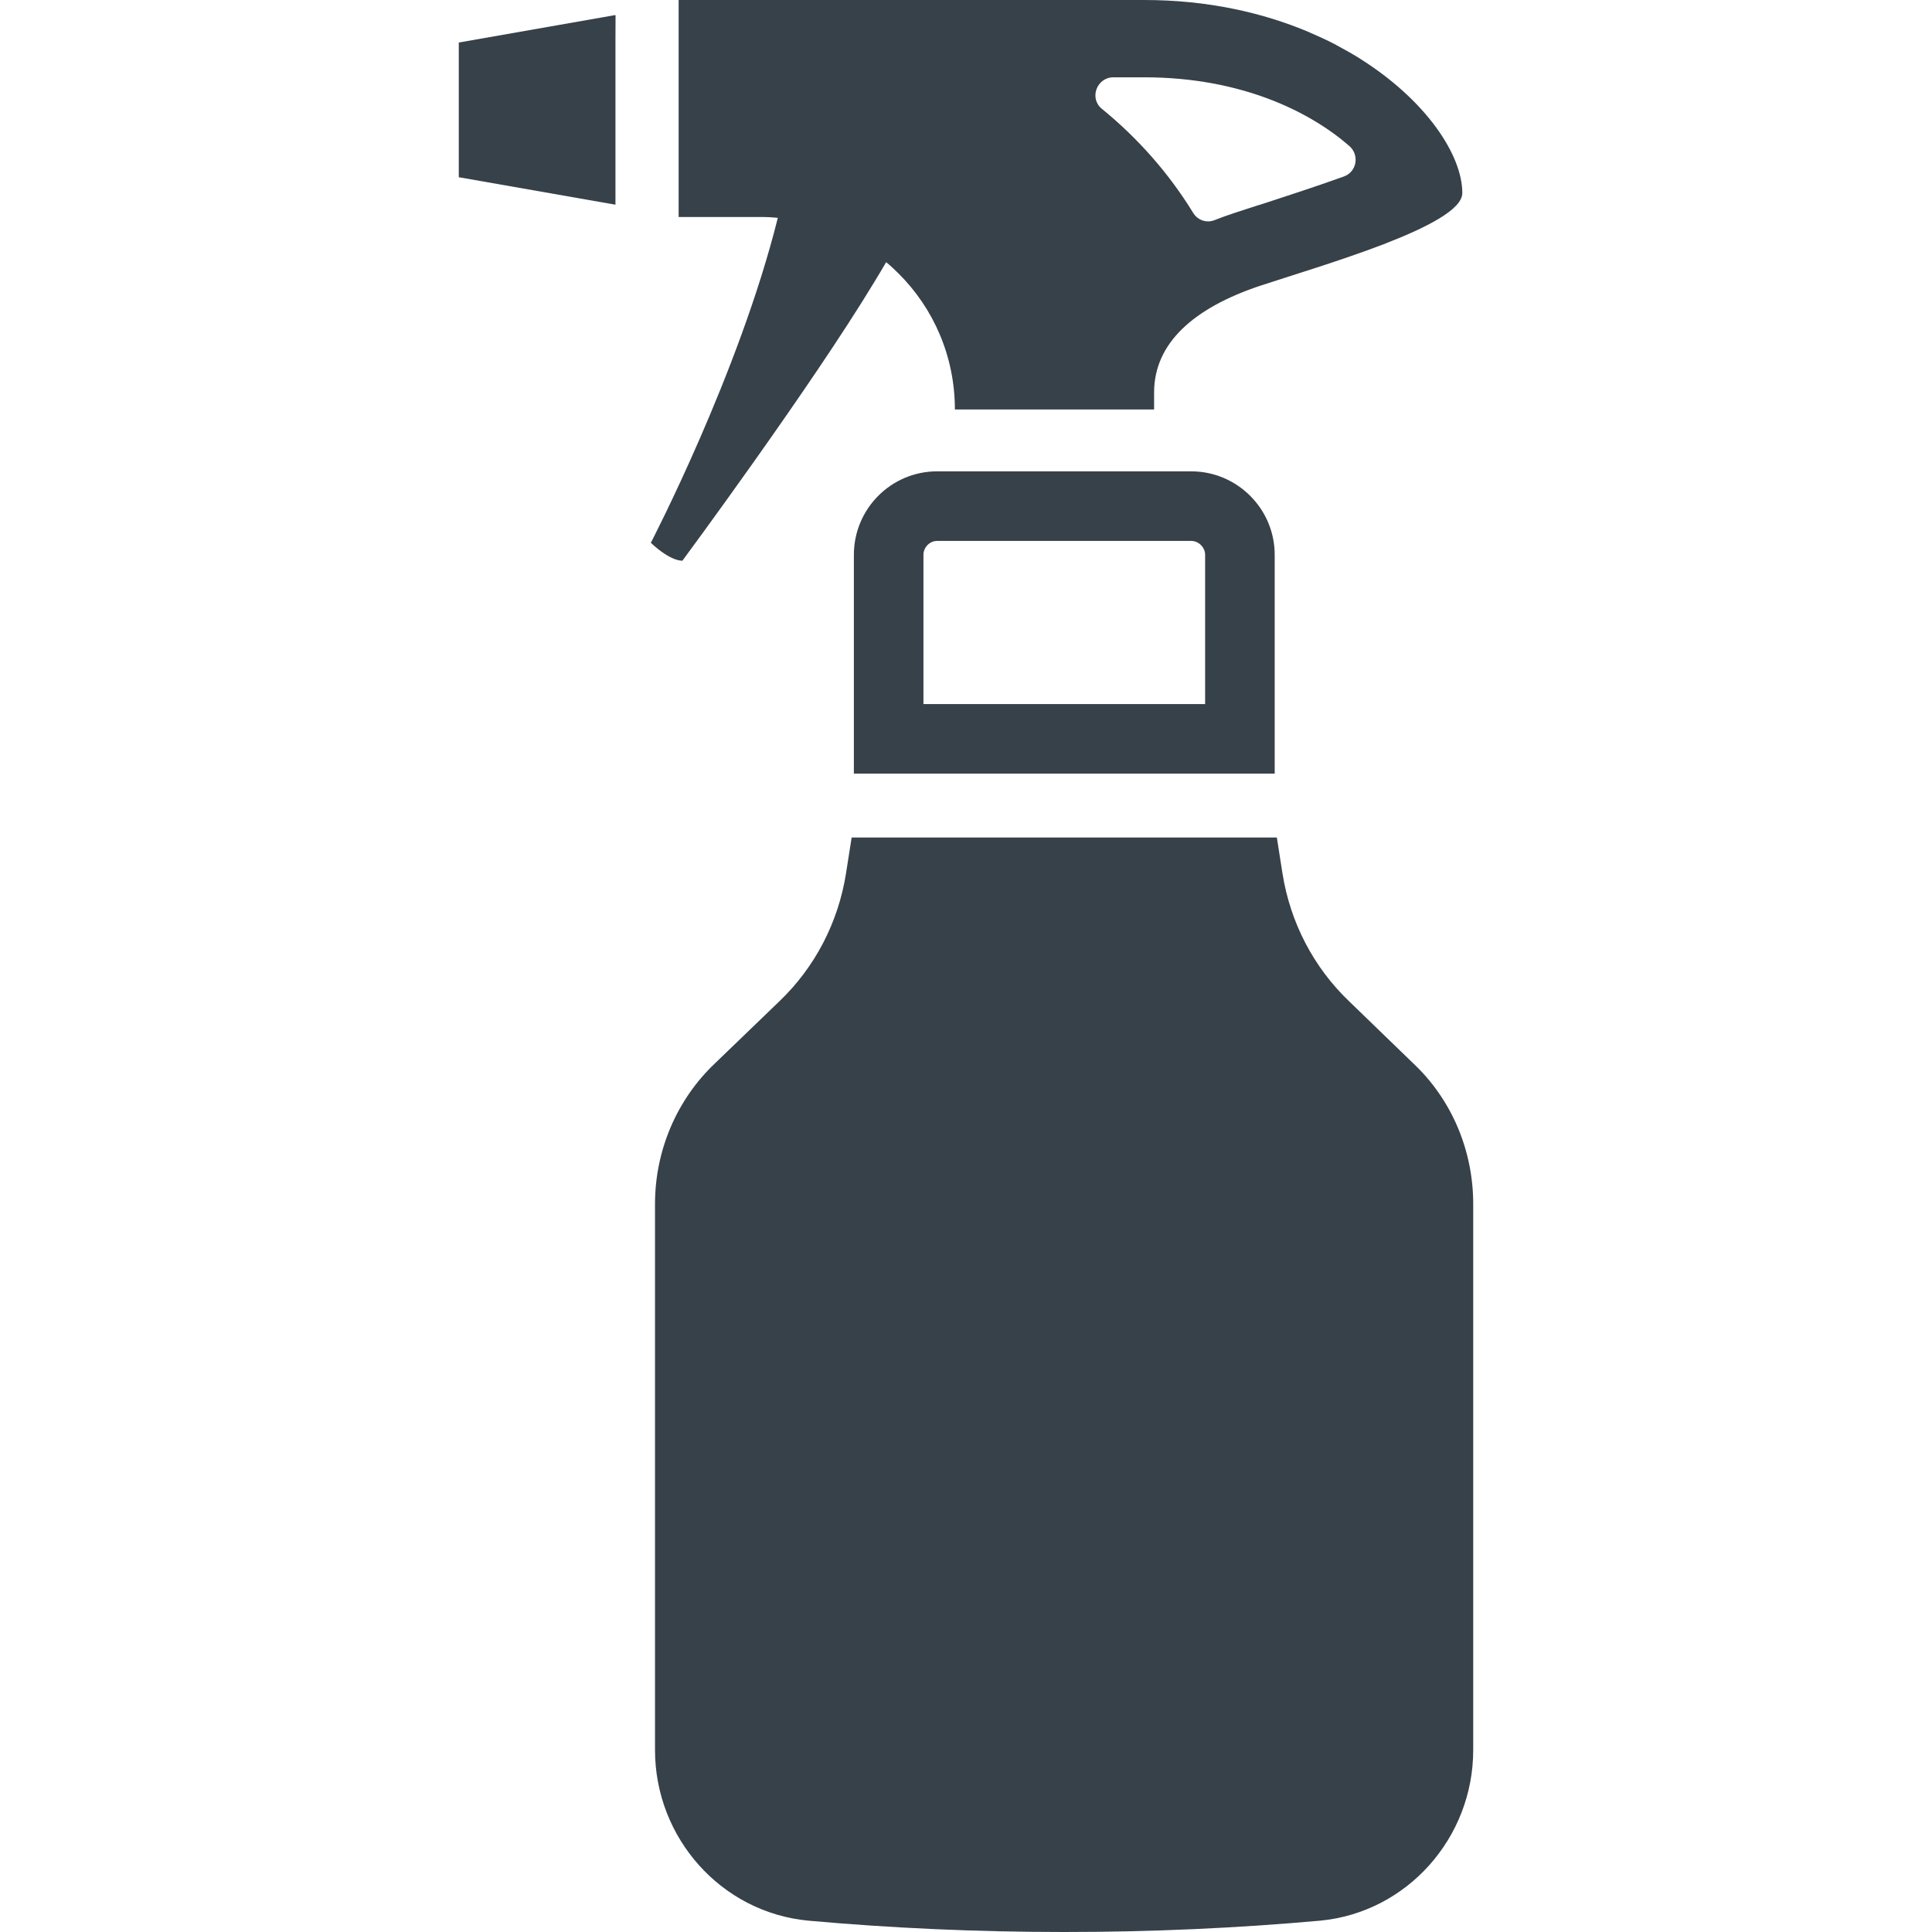
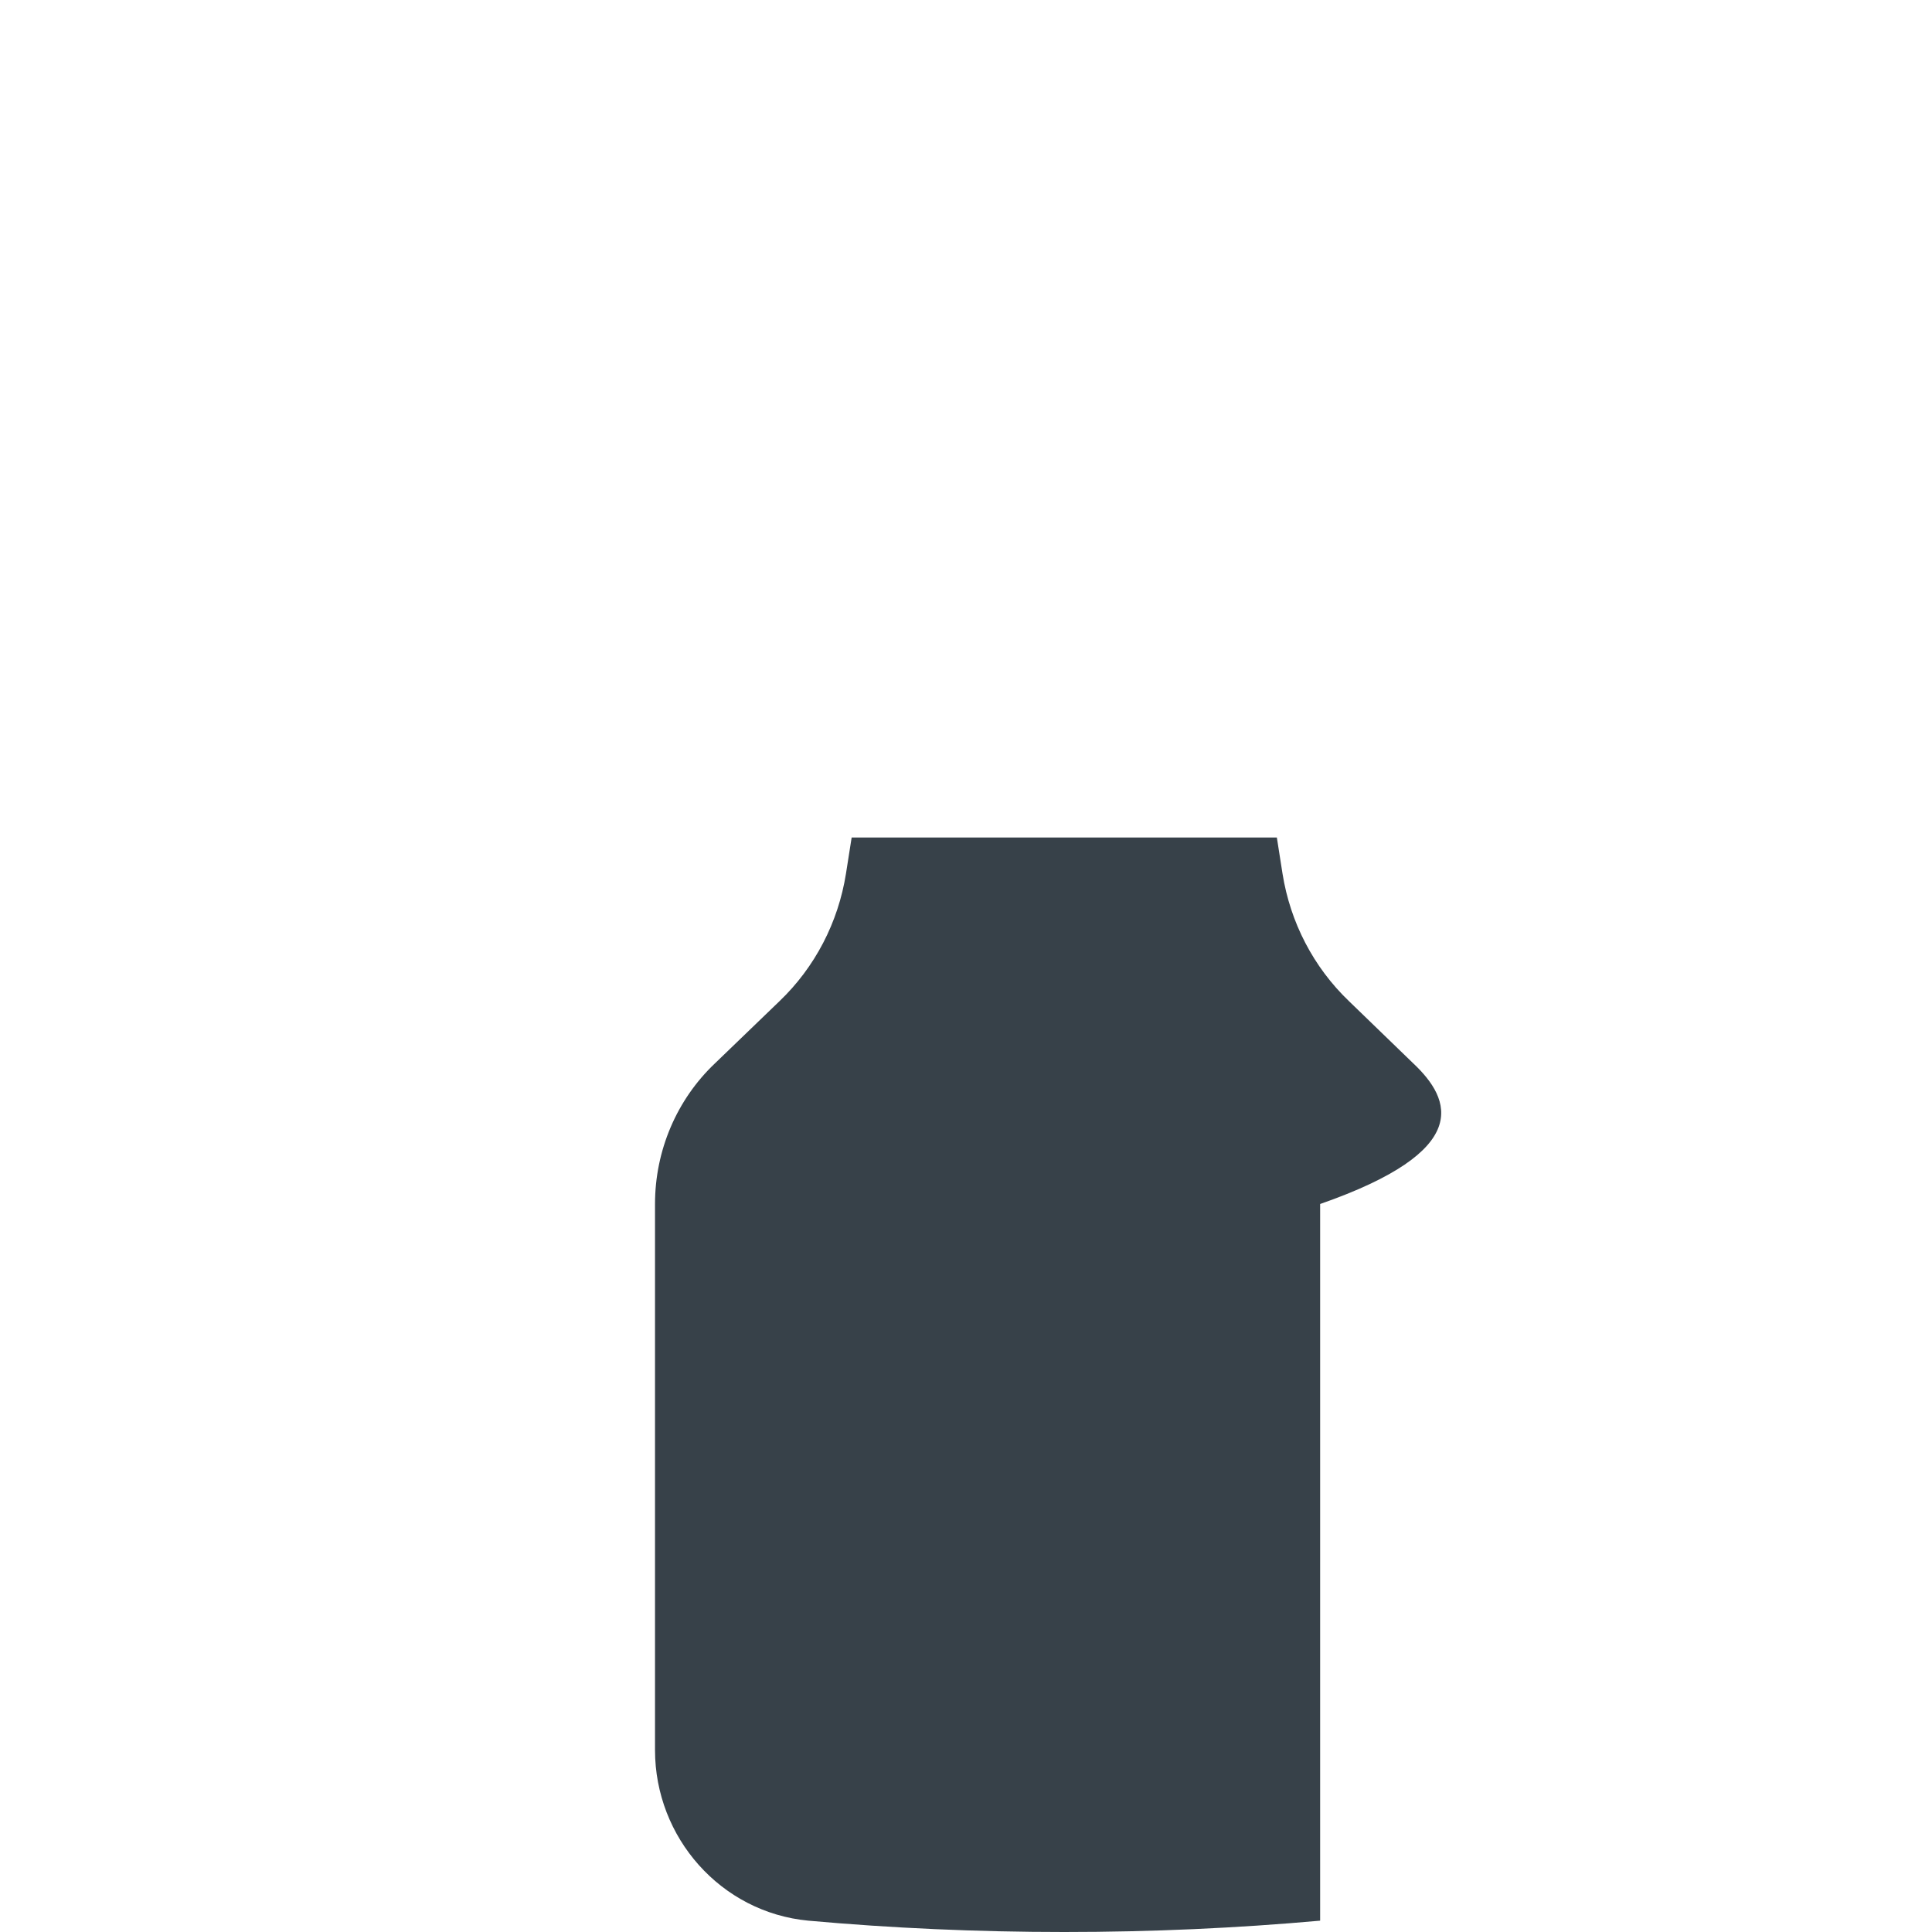
<svg xmlns="http://www.w3.org/2000/svg" version="1.1" id="_x31_0" x="0px" y="0px" viewBox="0 0 512 512" style="enable-background:new 0 0 512 512;" xml:space="preserve">
  <style type="text/css">
	.st0{fill:#374149;}
</style>
  <g>
-     <polygon class="st0" points="163.101,4.149 163.101,3.984 121.582,11.27 121.582,46.965 163.101,54.246 163.101,11.328    163.129,4.145  " />
-     <path class="st0" d="M172.476,143.848c5.461,5.102,8.375,4.734,8.375,4.734s33.894-45.786,50.855-73.856   c1.122-1.836,2.168-3.59,3.133-5.254c1.157,0.953,2.242,1.969,3.262,2.984c9.286,9.223,14.954,21.993,14.954,36.062h52.793v-4.507   c0-13.184,10.652-22.398,27.863-28.203c8.058-2.664,21.512-6.695,32.918-11.066c11.472-4.438,20.898-9.219,20.898-13.59   c0-10.136-9.672-24.644-27.149-35.629c-0.129-0.078-0.242-0.164-0.367-0.246c-1.641-1.016-3.379-1.985-5.152-2.934   c-0.418-0.223-0.805-0.465-1.23-0.684c-1.981-1.023-4.059-1.98-6.196-2.898c-0.21-0.09-0.402-0.195-0.613-0.281   C334.652,3.348,320.035,0,303.254,0h-123.41v57.504h22.266c1.191,0,2.367,0.074,3.512,0.179c0.172,0.032,0.332,0.012,0.508,0.047   C195.895,98.84,172.476,143.848,172.476,143.848z M356.113,46.782c-7.375,2.664-15.438,5.258-20.214,6.832   c-3.278,1.023-6.215,1.98-8.676,2.797c-1.844,0.617-3.618,1.23-5.324,1.914c-2.188,0.887-4.578,0-5.738-1.98   c-6.422-10.45-14.614-19.738-24.176-27.524c-3.414-2.801-1.297-8.332,3.074-8.332h8.195c26.019,0,44.183,9.356,54.293,18.168   C360.344,41.043,359.594,45.55,356.113,46.782z" />
-     <path class="st0" d="M374.504,281.778L357.5,265.324c-9.426-9.015-15.57-20.898-17.621-33.808l-1.5-9.563H225.696l-1.504,9.563   c-2.051,12.91-8.195,24.793-17.622,33.808l-17.074,16.454c-10.176,9.633-15.91,23.152-15.91,37.293v144.714   c0,23.219,17.48,43.024,40.633,45.211c21.992,1.981,44.664,3.004,67.816,3.004c23.153,0,45.758-1.023,67.817-3.004   c23.082-2.187,40.566-21.992,40.566-45.211V319.07C390.418,304.93,384.75,291.41,374.504,281.778z" />
-     <path class="st0" d="M337.808,205.019v-57.98c0-12.226-9.969-22.129-22.125-22.129h-67.34c-12.156,0-22.058,9.902-22.058,22.129   v57.641v0.175l0,0v0.164H337.808z M244.723,186.582v-39.543c0-1.981,1.641-3.688,3.621-3.688h67.34   c1.977,0,3.687,1.707,3.687,3.688v39.543h-74.578H244.723z" />
+     <path class="st0" d="M374.504,281.778L357.5,265.324c-9.426-9.015-15.57-20.898-17.621-33.808l-1.5-9.563H225.696l-1.504,9.563   c-2.051,12.91-8.195,24.793-17.622,33.808l-17.074,16.454c-10.176,9.633-15.91,23.152-15.91,37.293v144.714   c0,23.219,17.48,43.024,40.633,45.211c21.992,1.981,44.664,3.004,67.816,3.004c23.153,0,45.758-1.023,67.817-3.004   V319.07C390.418,304.93,384.75,291.41,374.504,281.778z" />
  </g>
</svg>